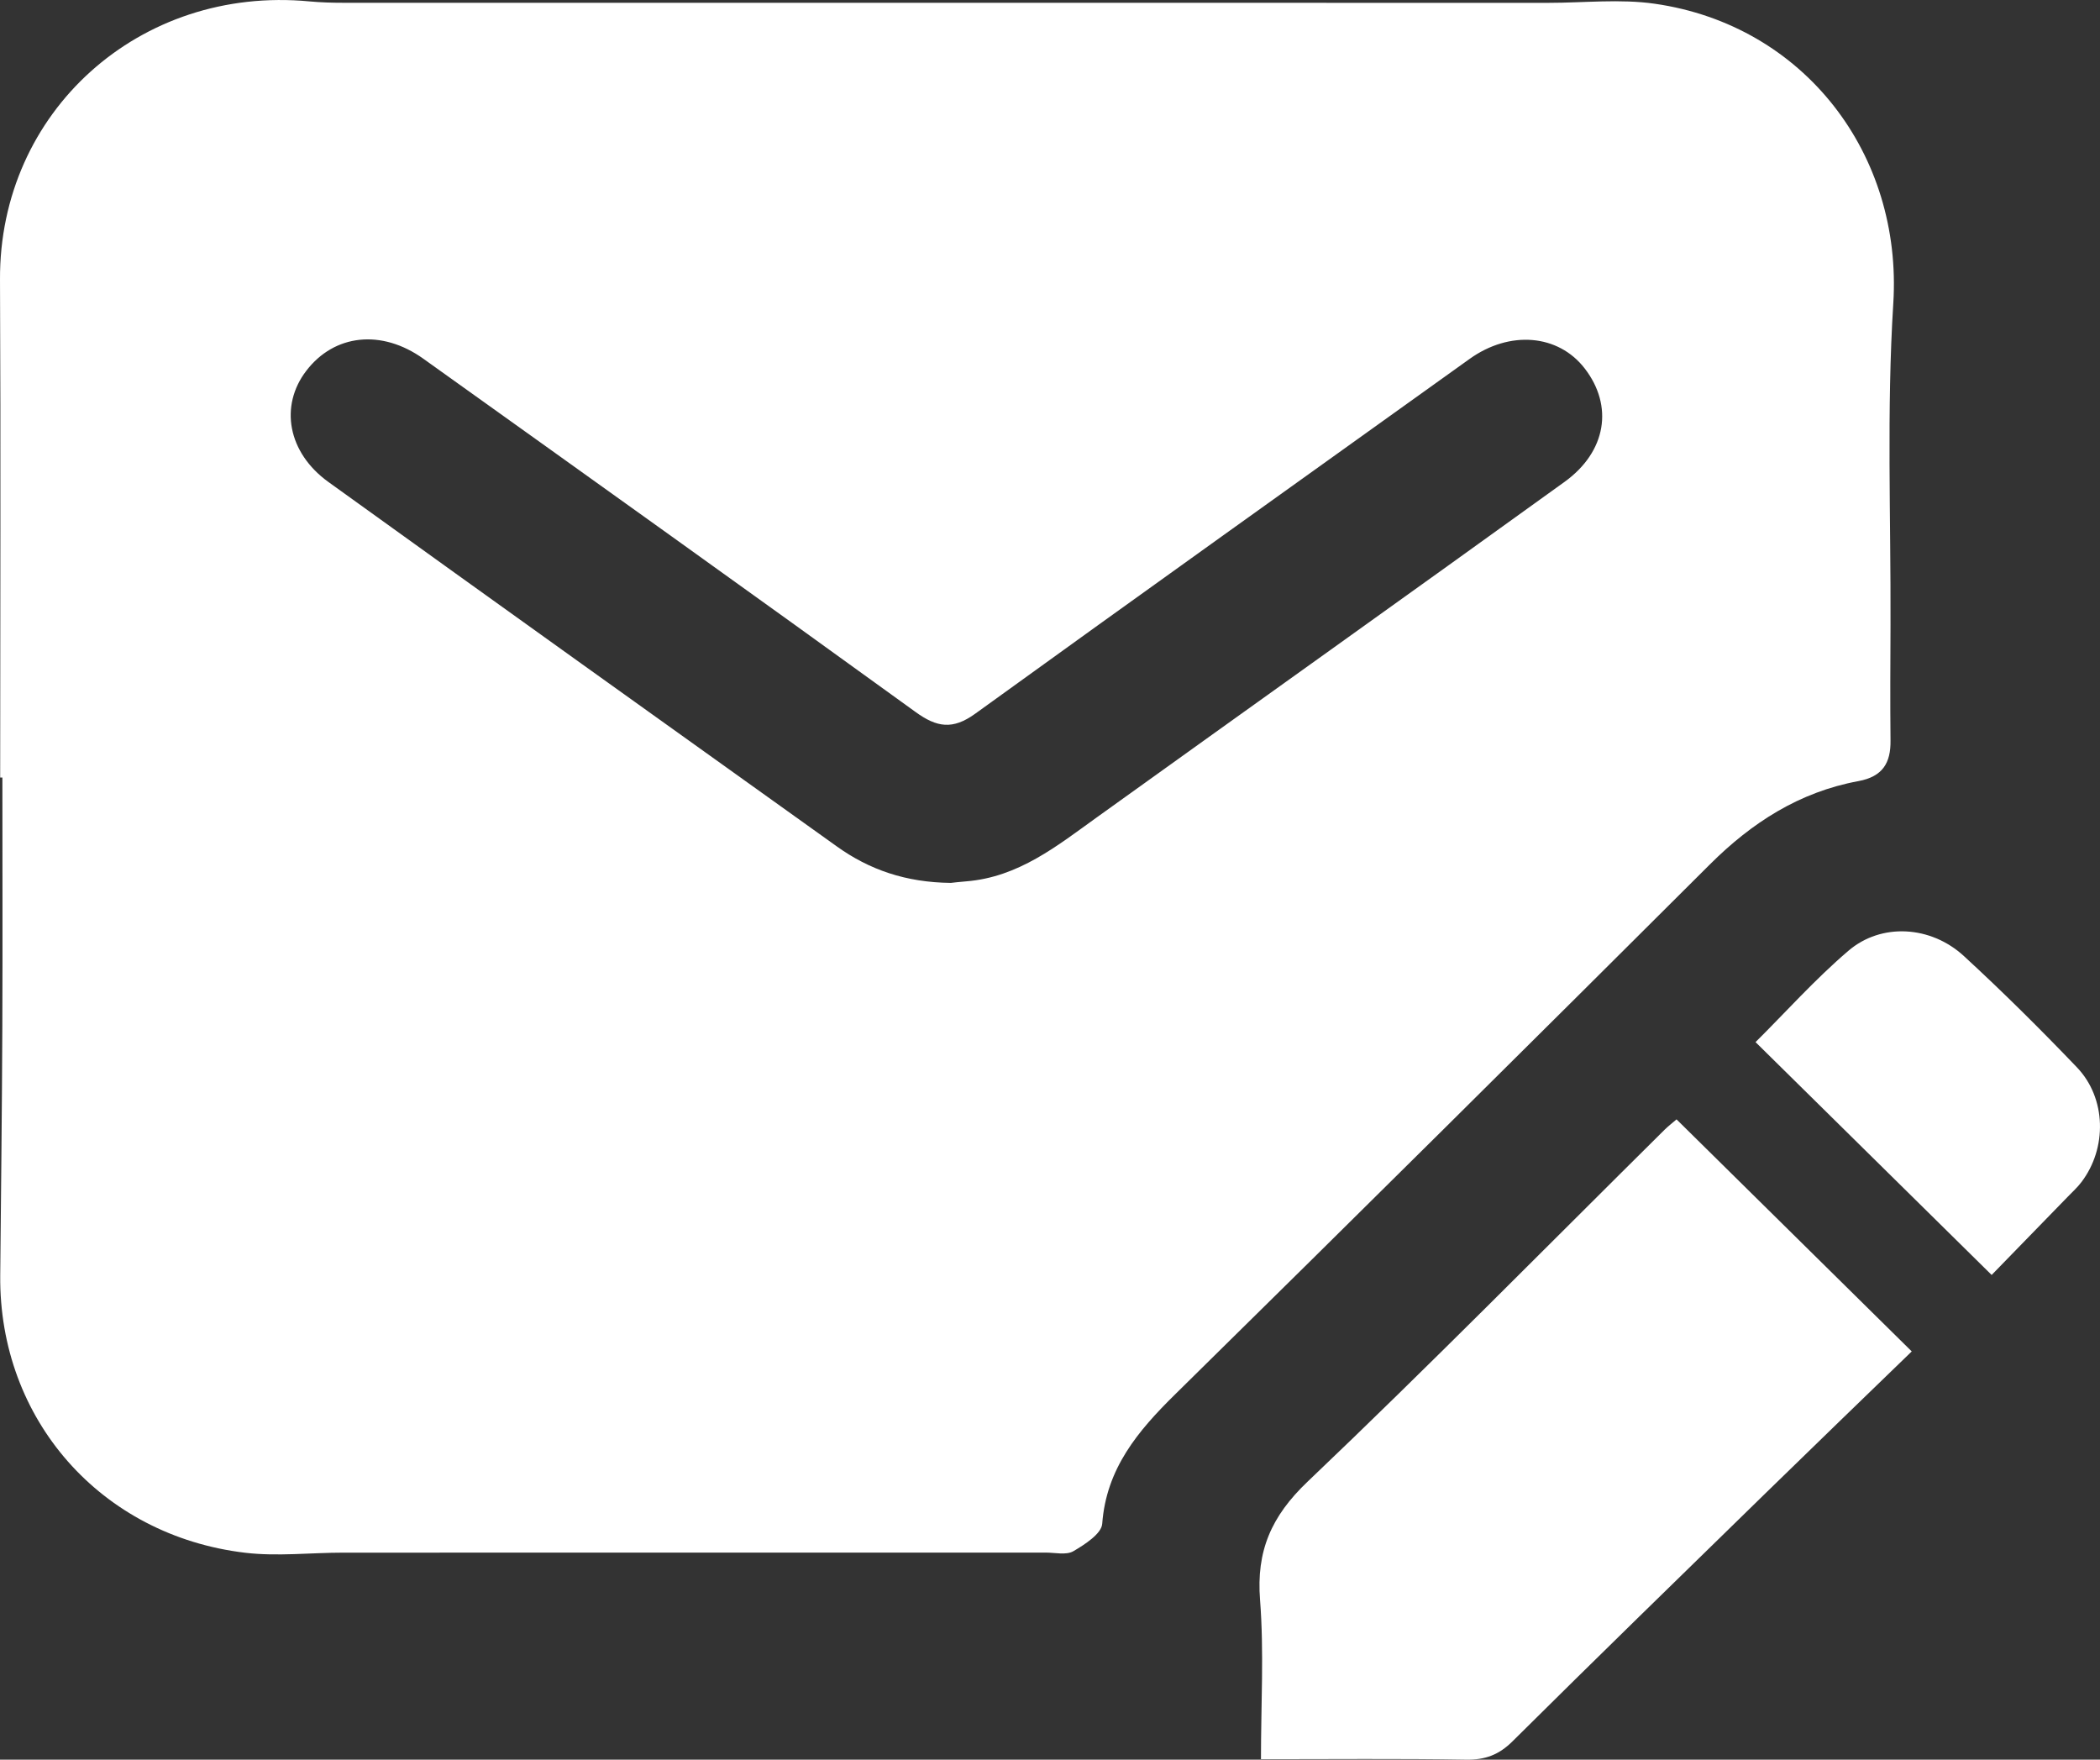
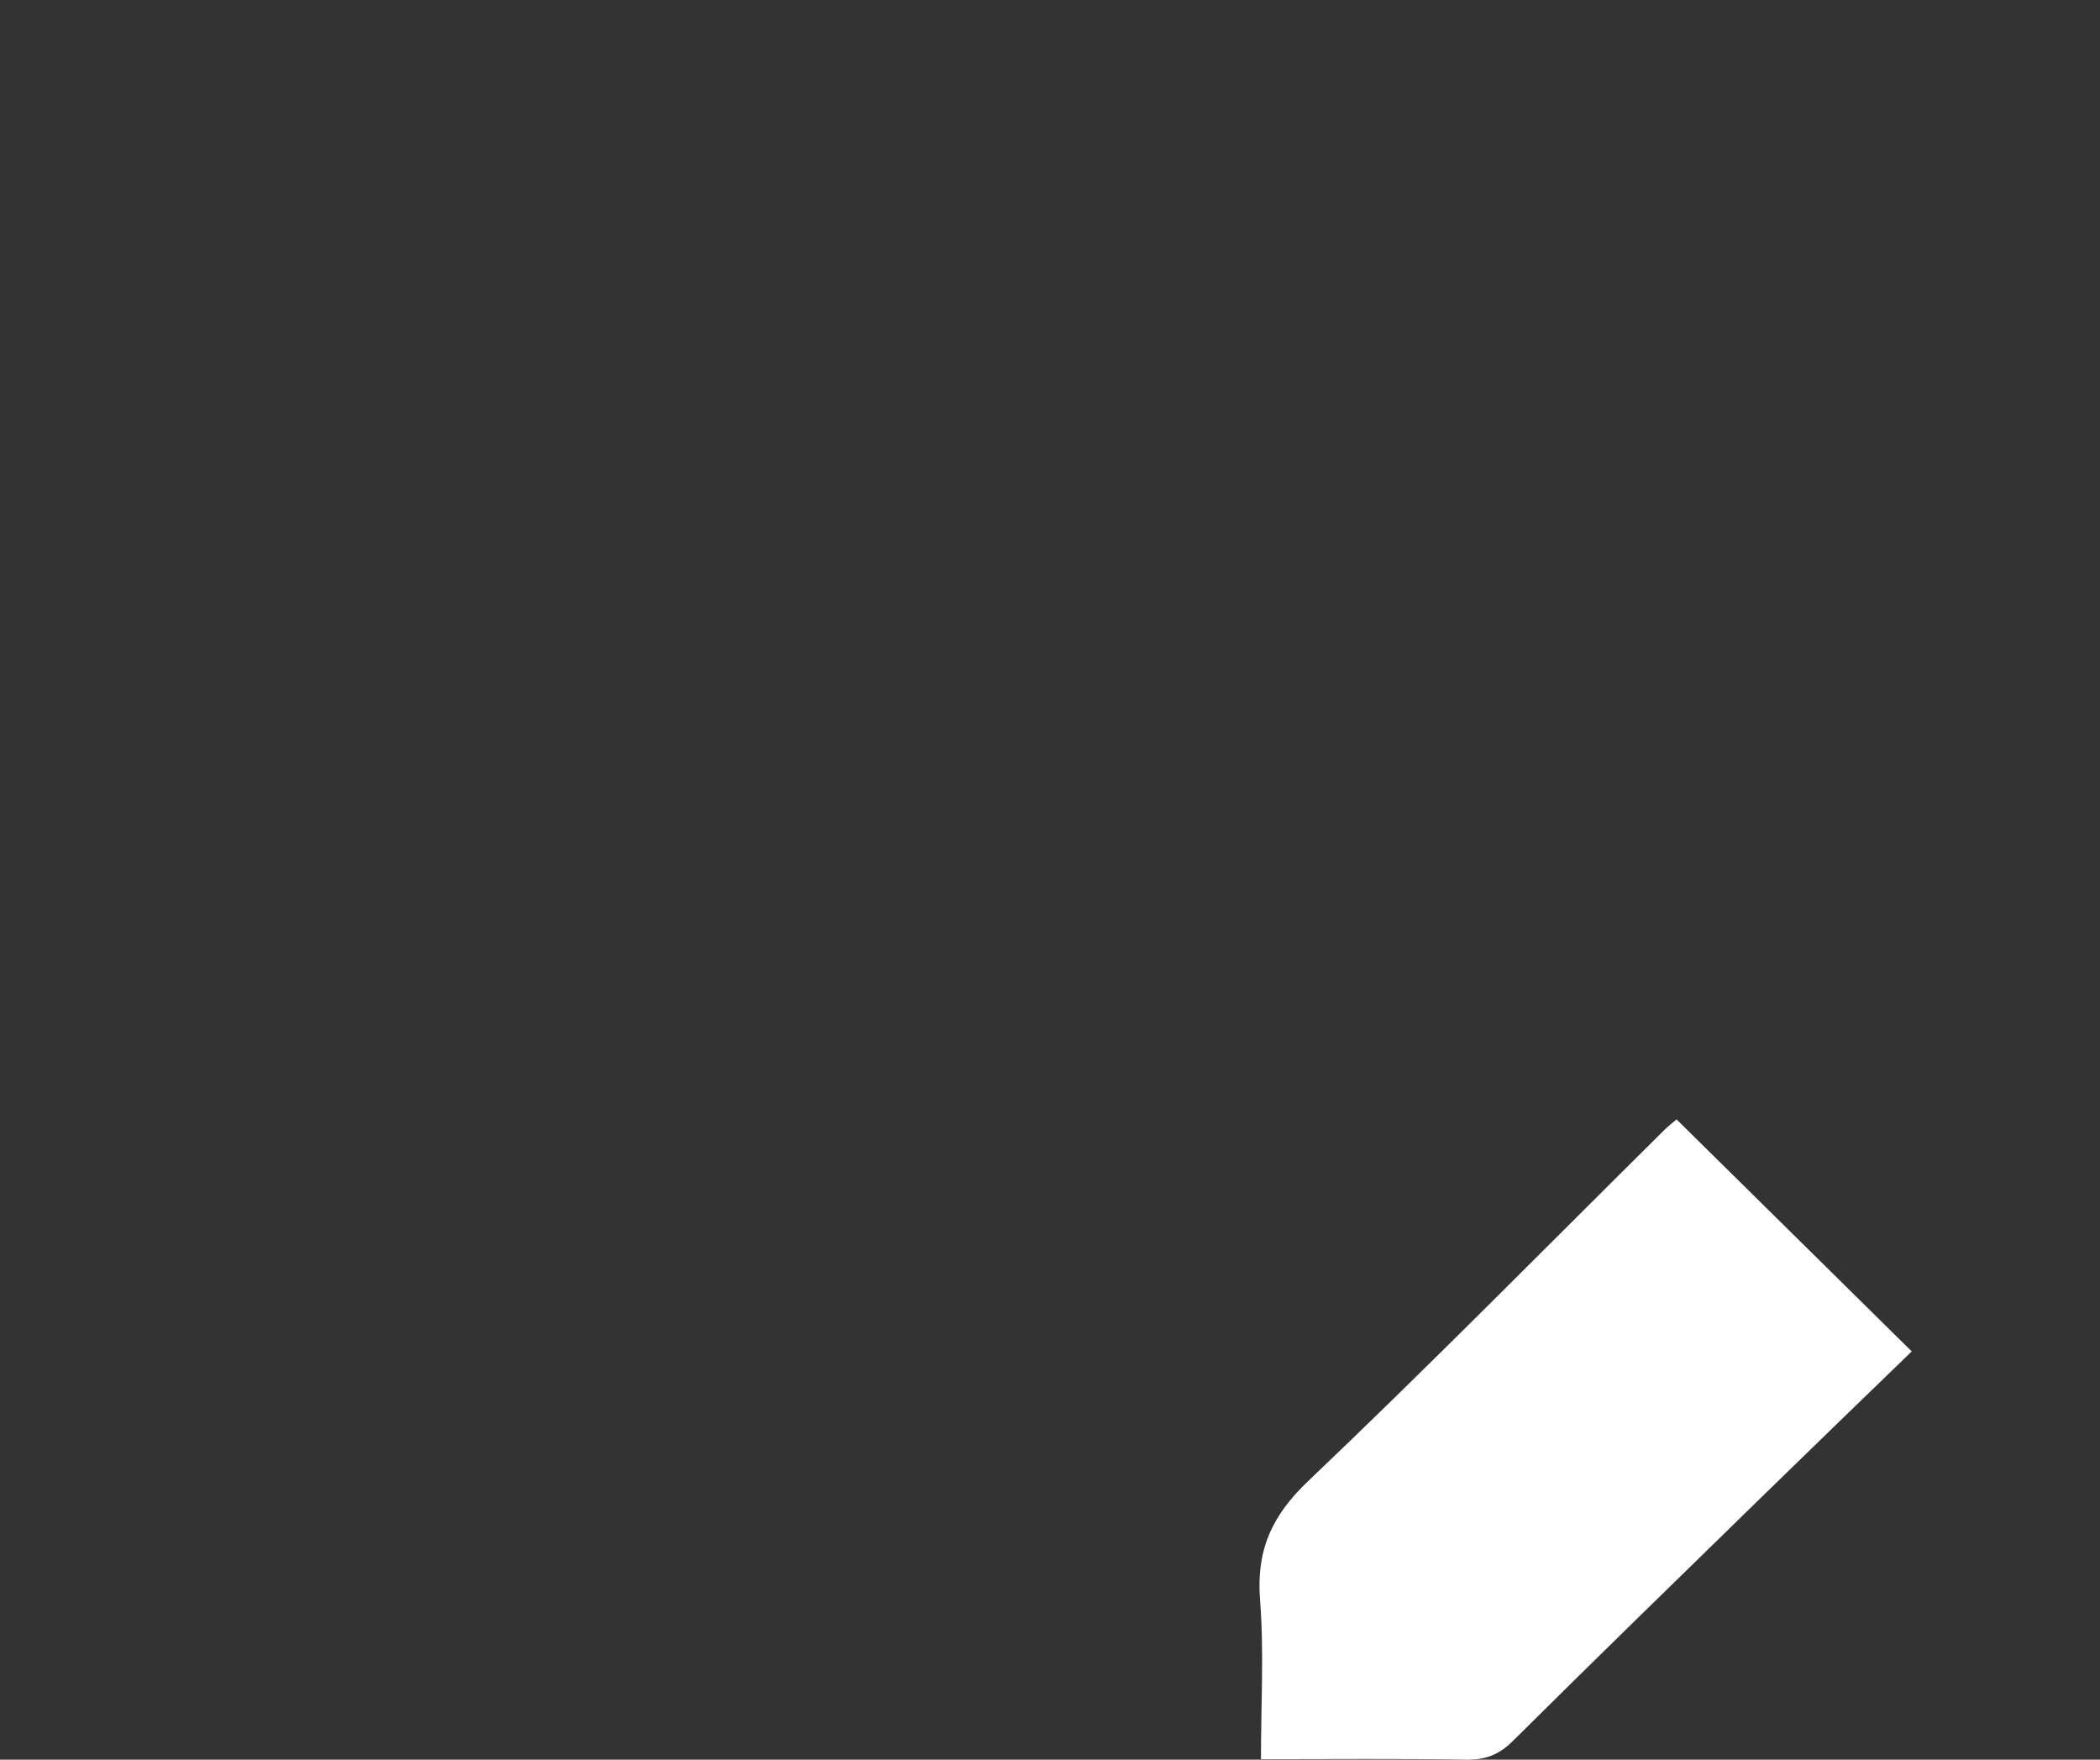
<svg xmlns="http://www.w3.org/2000/svg" width="37" height="31" viewBox="0 0 37 31" fill="none">
  <rect x="0" y="0" width="37" height="31" fill="#333333" stroke="none" />
-   <path d="M32.743 13.761C33.171 13.682 33.315 13.44 33.309 13.044C33.302 12.362 33.306 11.68 33.309 10.997C33.316 9.113 33.24 7.223 33.358 5.345C33.522 2.726 31.798 0.446 29.156 0.066C28.544 -0.022 27.908 0.05 27.284 0.05C20.205 0.05 13.127 0.05 6.049 0.049C5.851 0.049 5.653 0.043 5.456 0.025C2.458 -0.261 -0.015 1.97 6.65195e-05 4.925C0.015 7.85 0.003 10.774 0.003 13.698C0.016 13.698 0.029 13.698 0.042 13.698C0.042 15.161 0.047 16.624 0.041 18.086C0.035 19.549 0.018 21.011 0.004 22.472C-0.02 25.002 1.773 27.052 4.32 27.355C4.888 27.422 5.472 27.353 6.049 27.353C10.173 27.352 14.299 27.352 18.424 27.352C18.588 27.352 18.787 27.4 18.911 27.328C19.113 27.21 19.407 27.02 19.42 26.845C19.491 25.873 20.047 25.211 20.706 24.563C23.858 21.463 26.996 18.35 30.126 15.229C30.865 14.492 31.703 13.953 32.743 13.761ZM27.566 8.489C24.827 10.465 22.075 12.424 19.331 14.395C18.625 14.902 17.945 15.454 17.021 15.527C16.906 15.536 16.791 15.55 16.753 15.554C15.961 15.546 15.316 15.322 14.742 14.91C11.754 12.773 8.766 10.638 5.786 8.491C5.07 7.975 4.922 7.152 5.396 6.533C5.89 5.886 6.723 5.794 7.458 6.319C10.353 8.389 13.249 10.457 16.131 12.543C16.507 12.816 16.786 12.859 17.18 12.575C20.077 10.481 22.988 8.405 25.893 6.323C26.599 5.817 27.454 5.886 27.921 6.491C28.43 7.15 28.306 7.955 27.566 8.489Z" fill="white" />
  <path d="M29.33 19.901C27.238 21.973 25.171 24.073 23.038 26.103C22.397 26.713 22.133 27.326 22.201 28.186C22.272 29.102 22.217 30.028 22.217 30.992C23.461 30.992 24.645 30.98 25.828 31C26.167 31.006 26.41 30.915 26.651 30.675C28.126 29.211 29.616 27.762 31.102 26.311C31.966 25.468 32.835 24.629 33.683 23.808C32.268 22.412 30.908 21.07 29.539 19.72C29.478 19.773 29.4 19.833 29.33 19.901Z" fill="white" />
-   <path d="M36.594 18.804C35.95 18.131 35.287 17.473 34.601 16.842C34.019 16.307 33.148 16.253 32.567 16.75C31.976 17.255 31.455 17.839 30.931 18.359C32.313 19.721 33.671 21.06 35.091 22.461C35.529 22.012 35.984 21.545 36.438 21.077C36.517 20.995 36.604 20.917 36.672 20.826C37.128 20.228 37.114 19.348 36.594 18.804Z" fill="white" />
</svg>